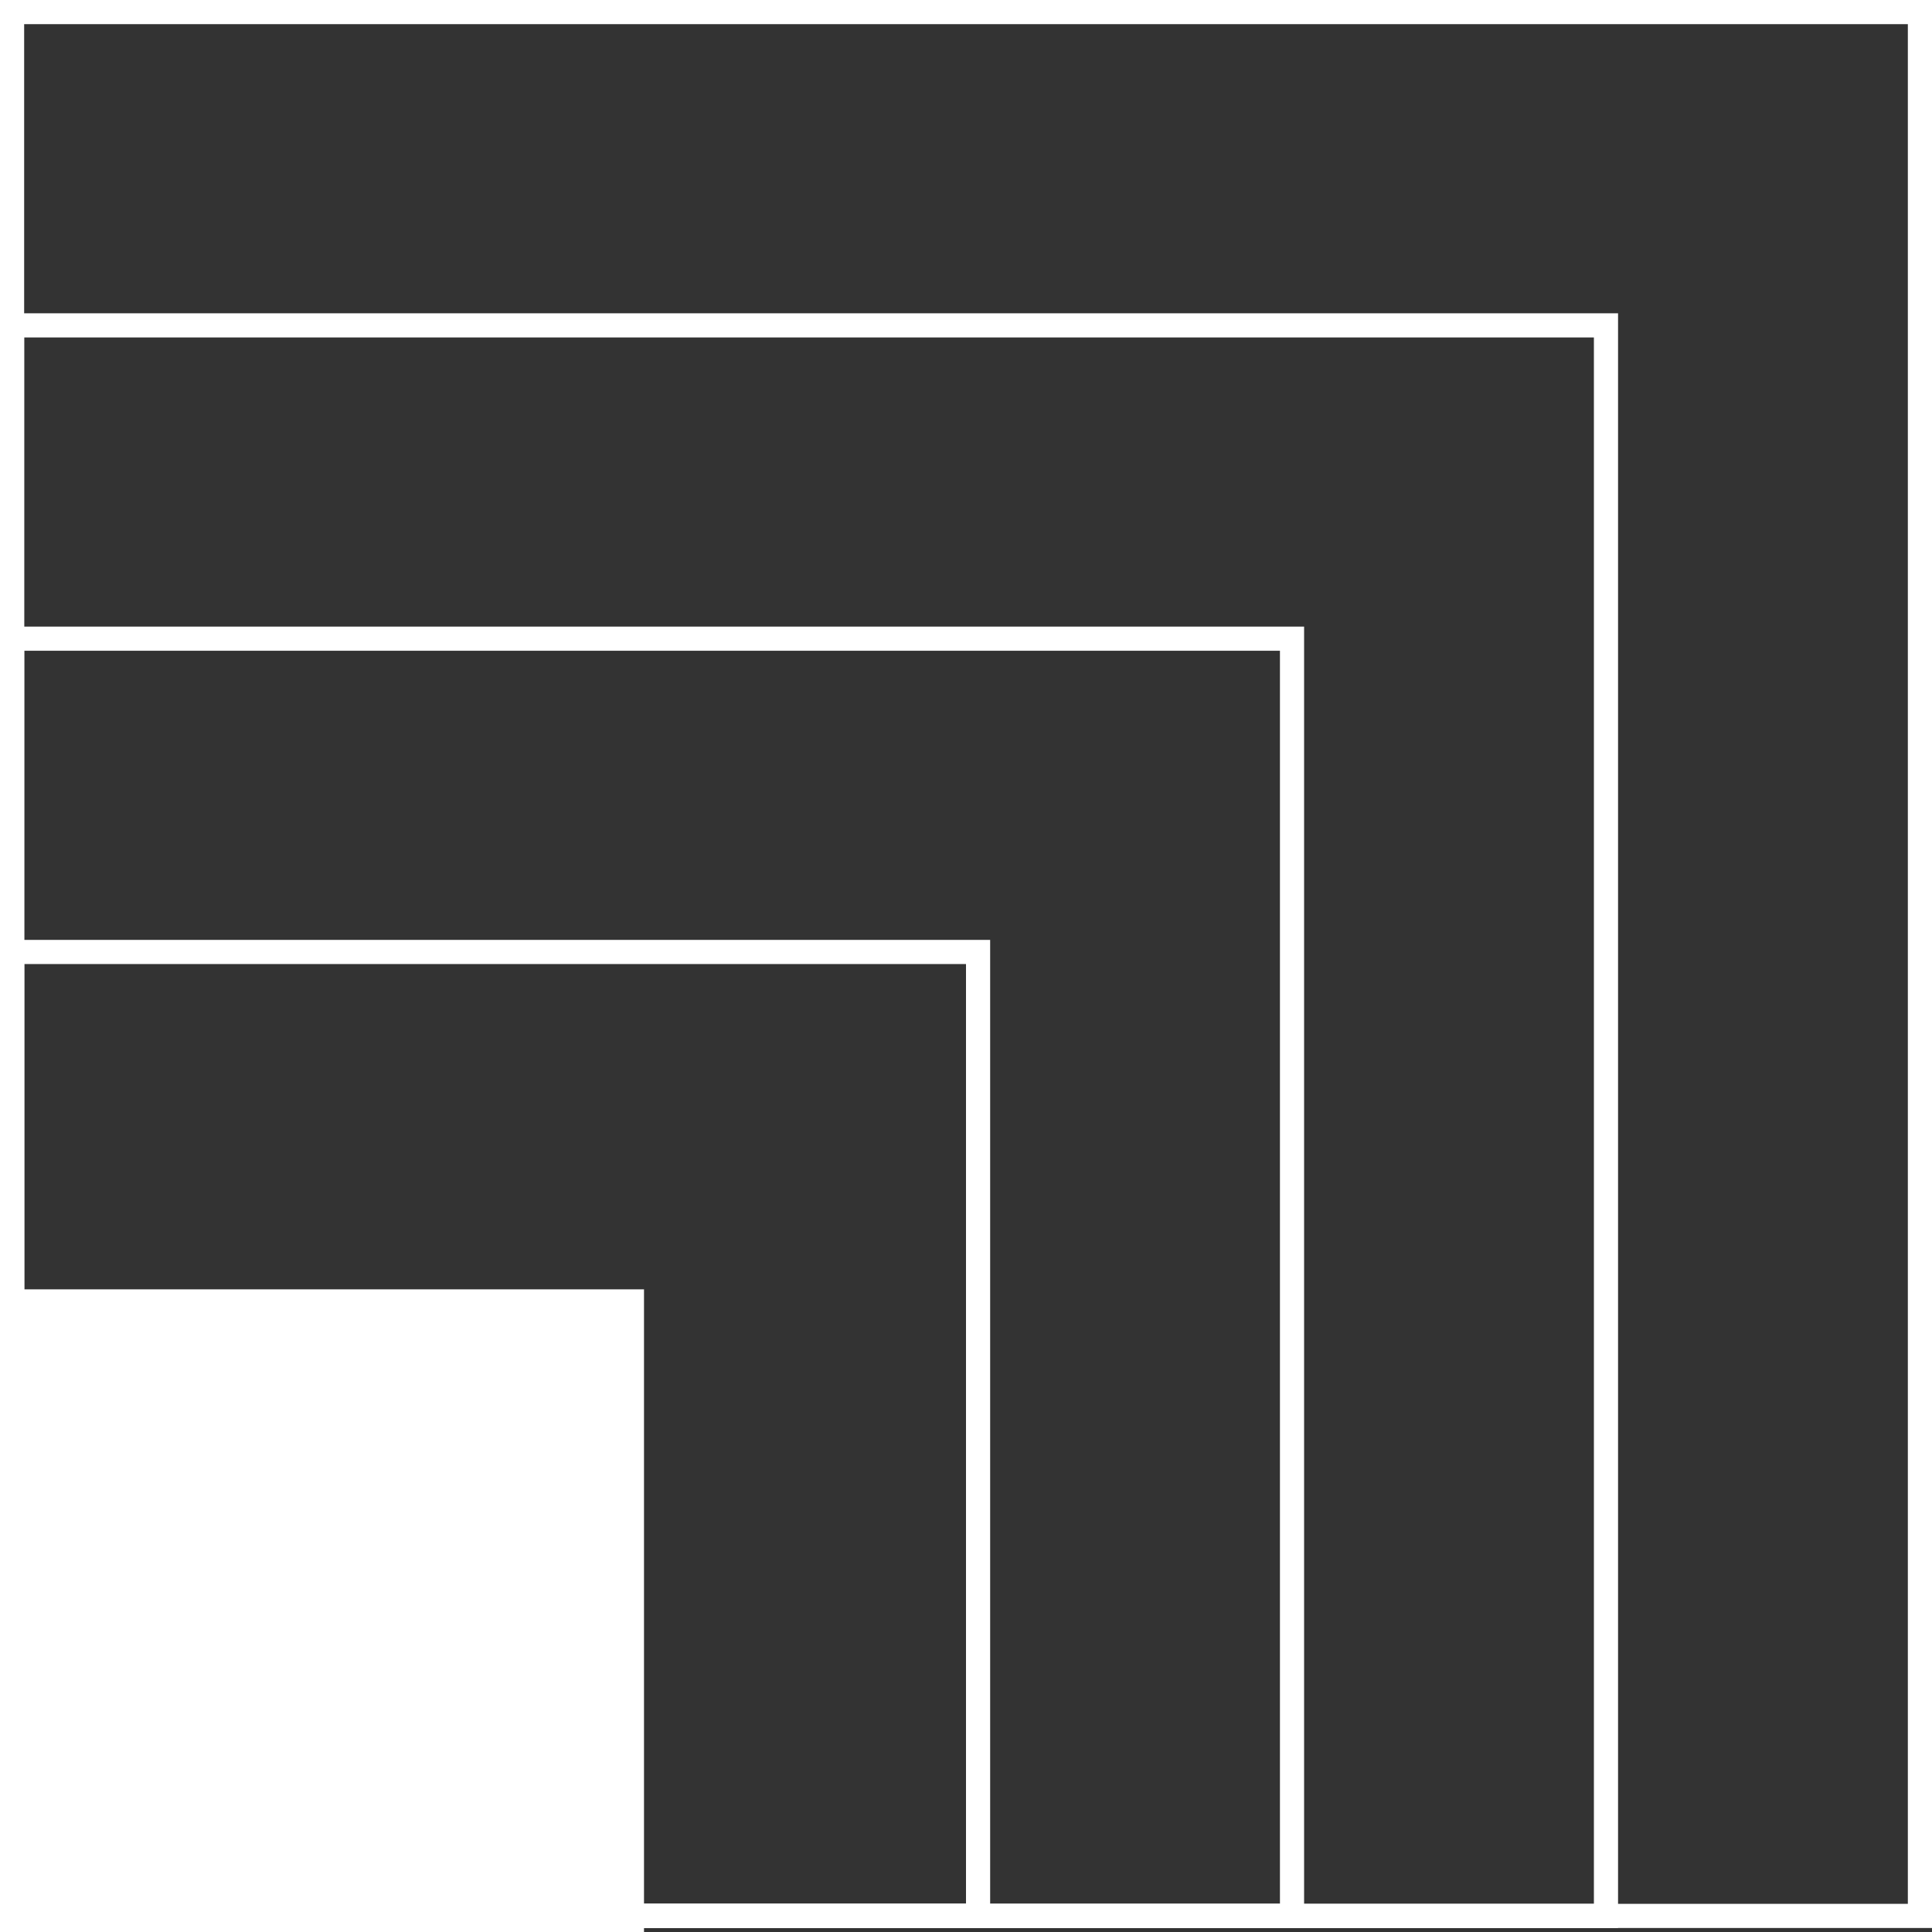
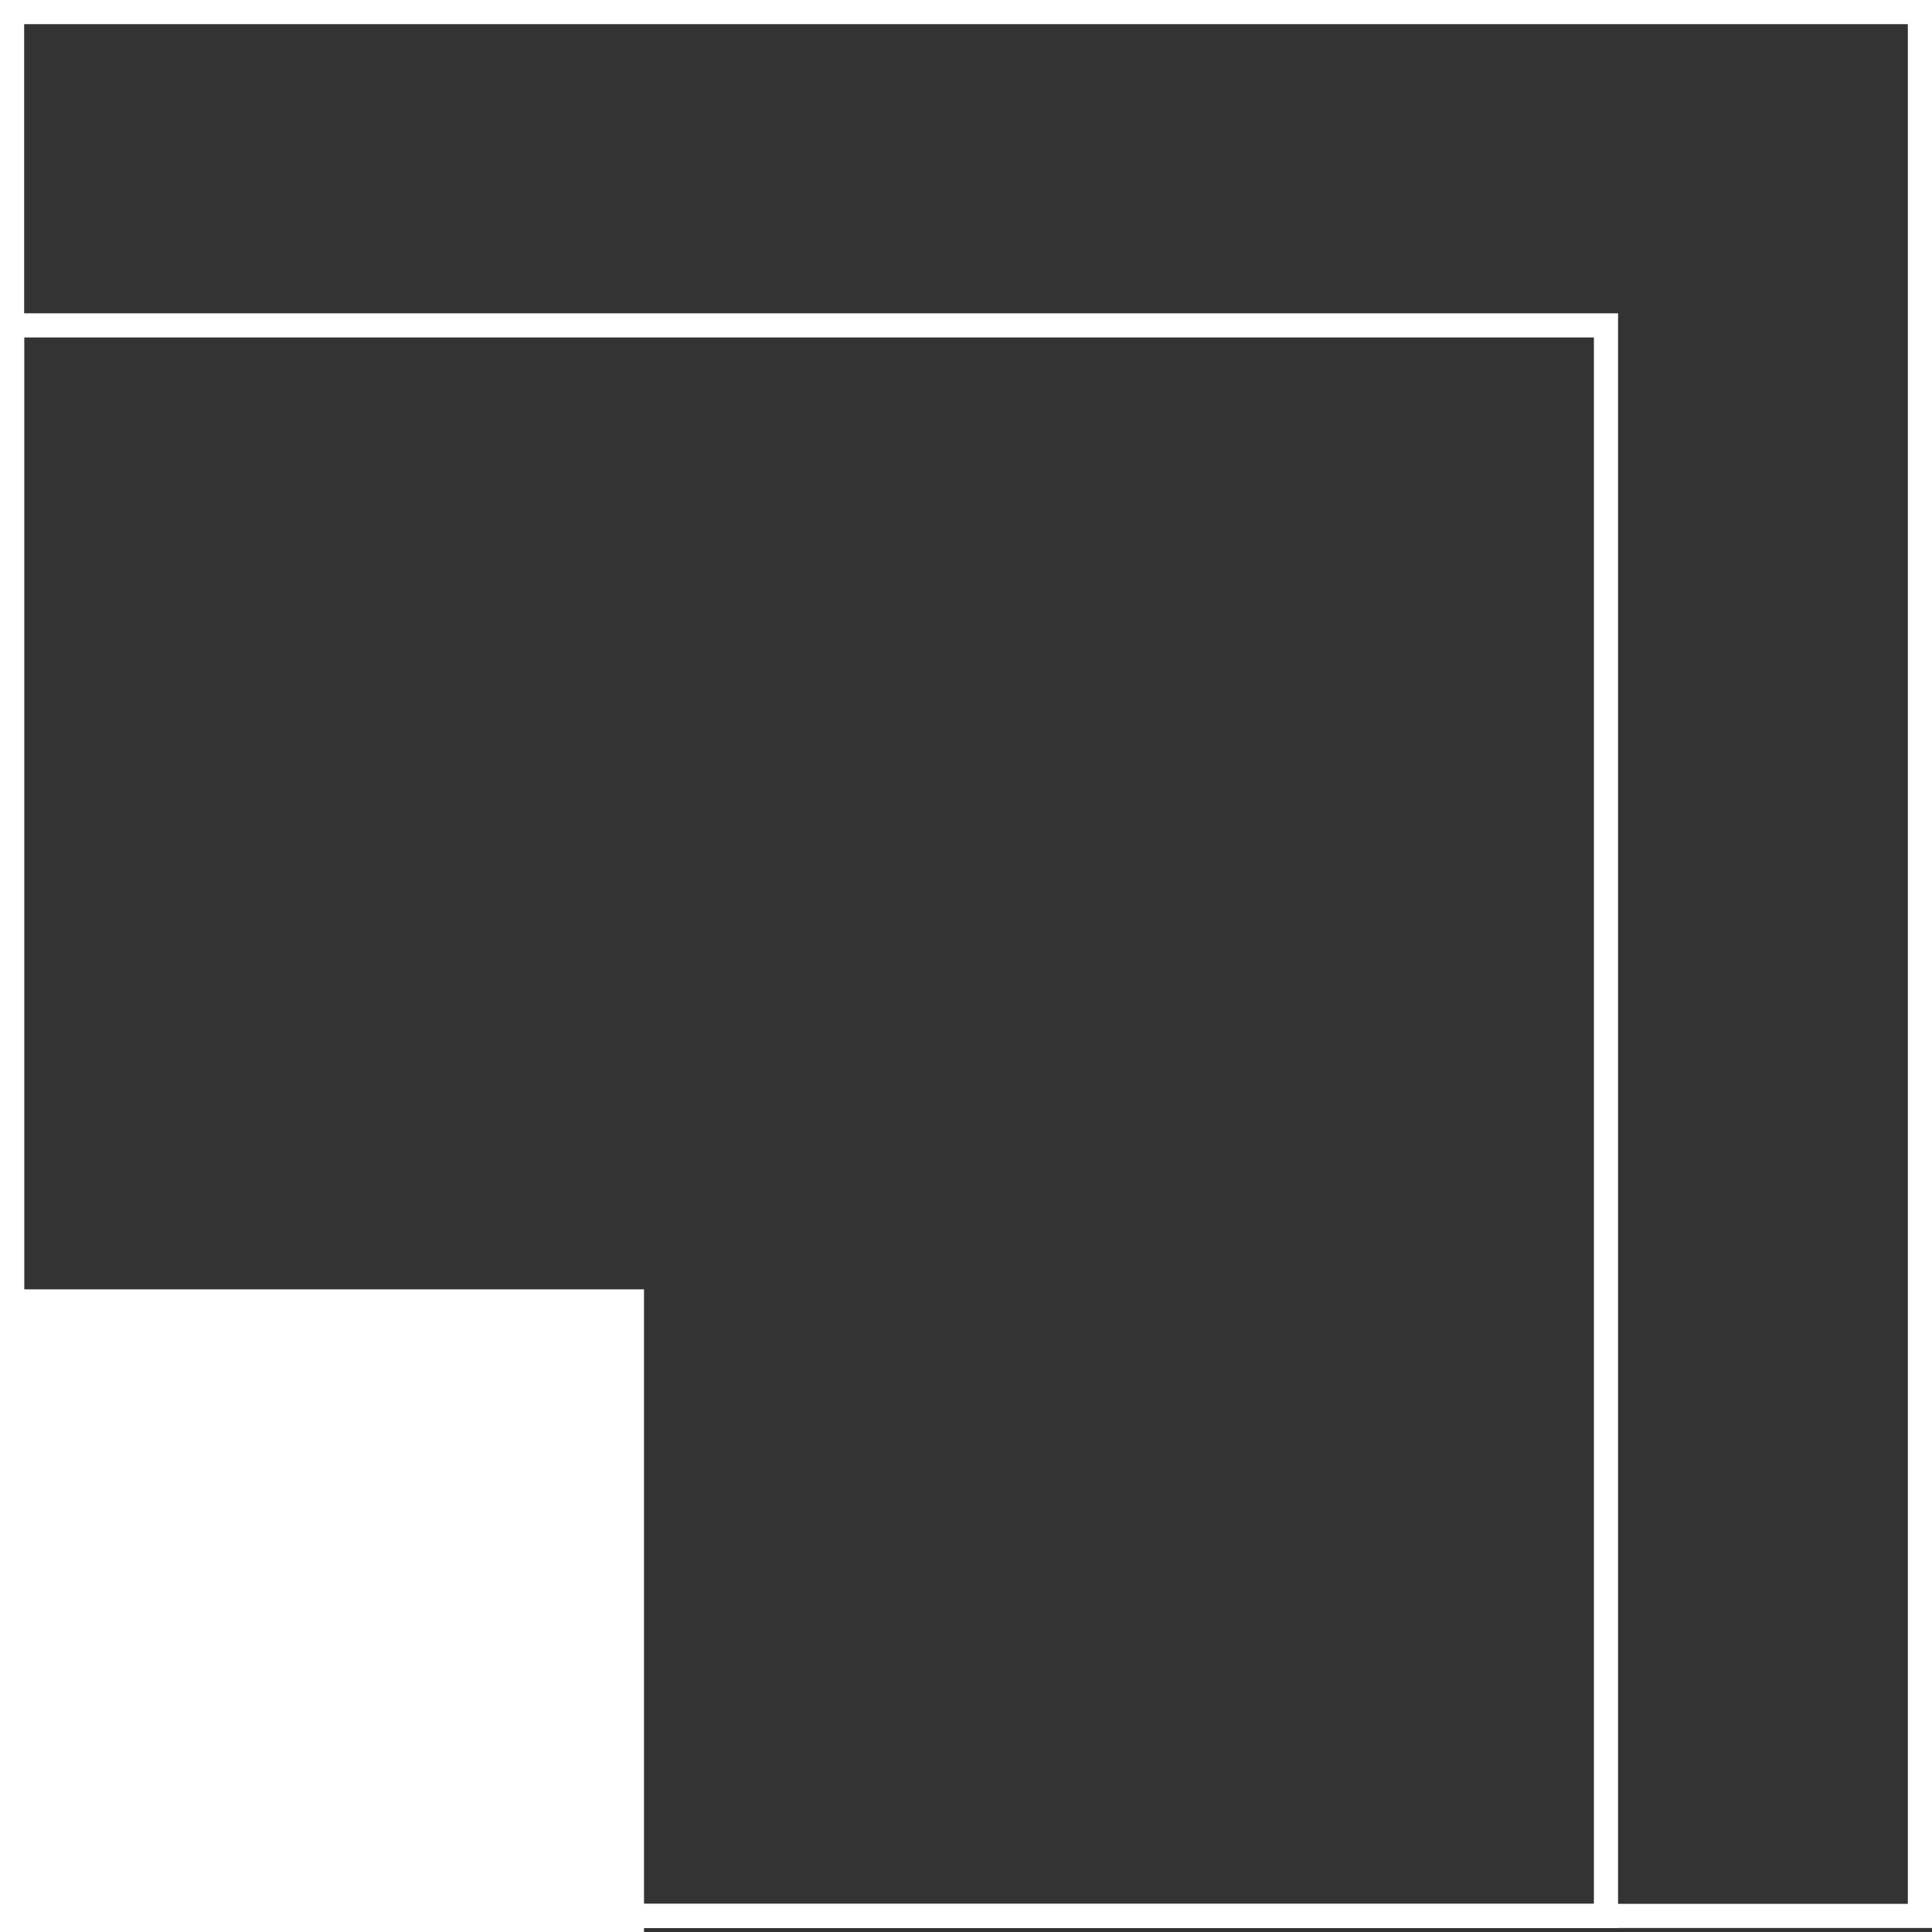
<svg xmlns="http://www.w3.org/2000/svg" width="80" height="80" viewBox="0 0 80 80" fill="none">
  <rect x="0" y="0" width="80" height="80" fill="#333333" stroke="none" />
  <rect x="0.5" y="0.5" width="79" height="78.834" stroke="white" />
-   <rect x="0.5" y="39.419" width="40" height="39.915" stroke="white" />
-   <rect x="0.5" y="26.446" width="53" height="52.888" stroke="white" />
  <rect x="0.5" y="13.473" width="66" height="65.861" stroke="white" />
  <rect y="53.389" width="26.667" height="26.611" fill="white" />
</svg>